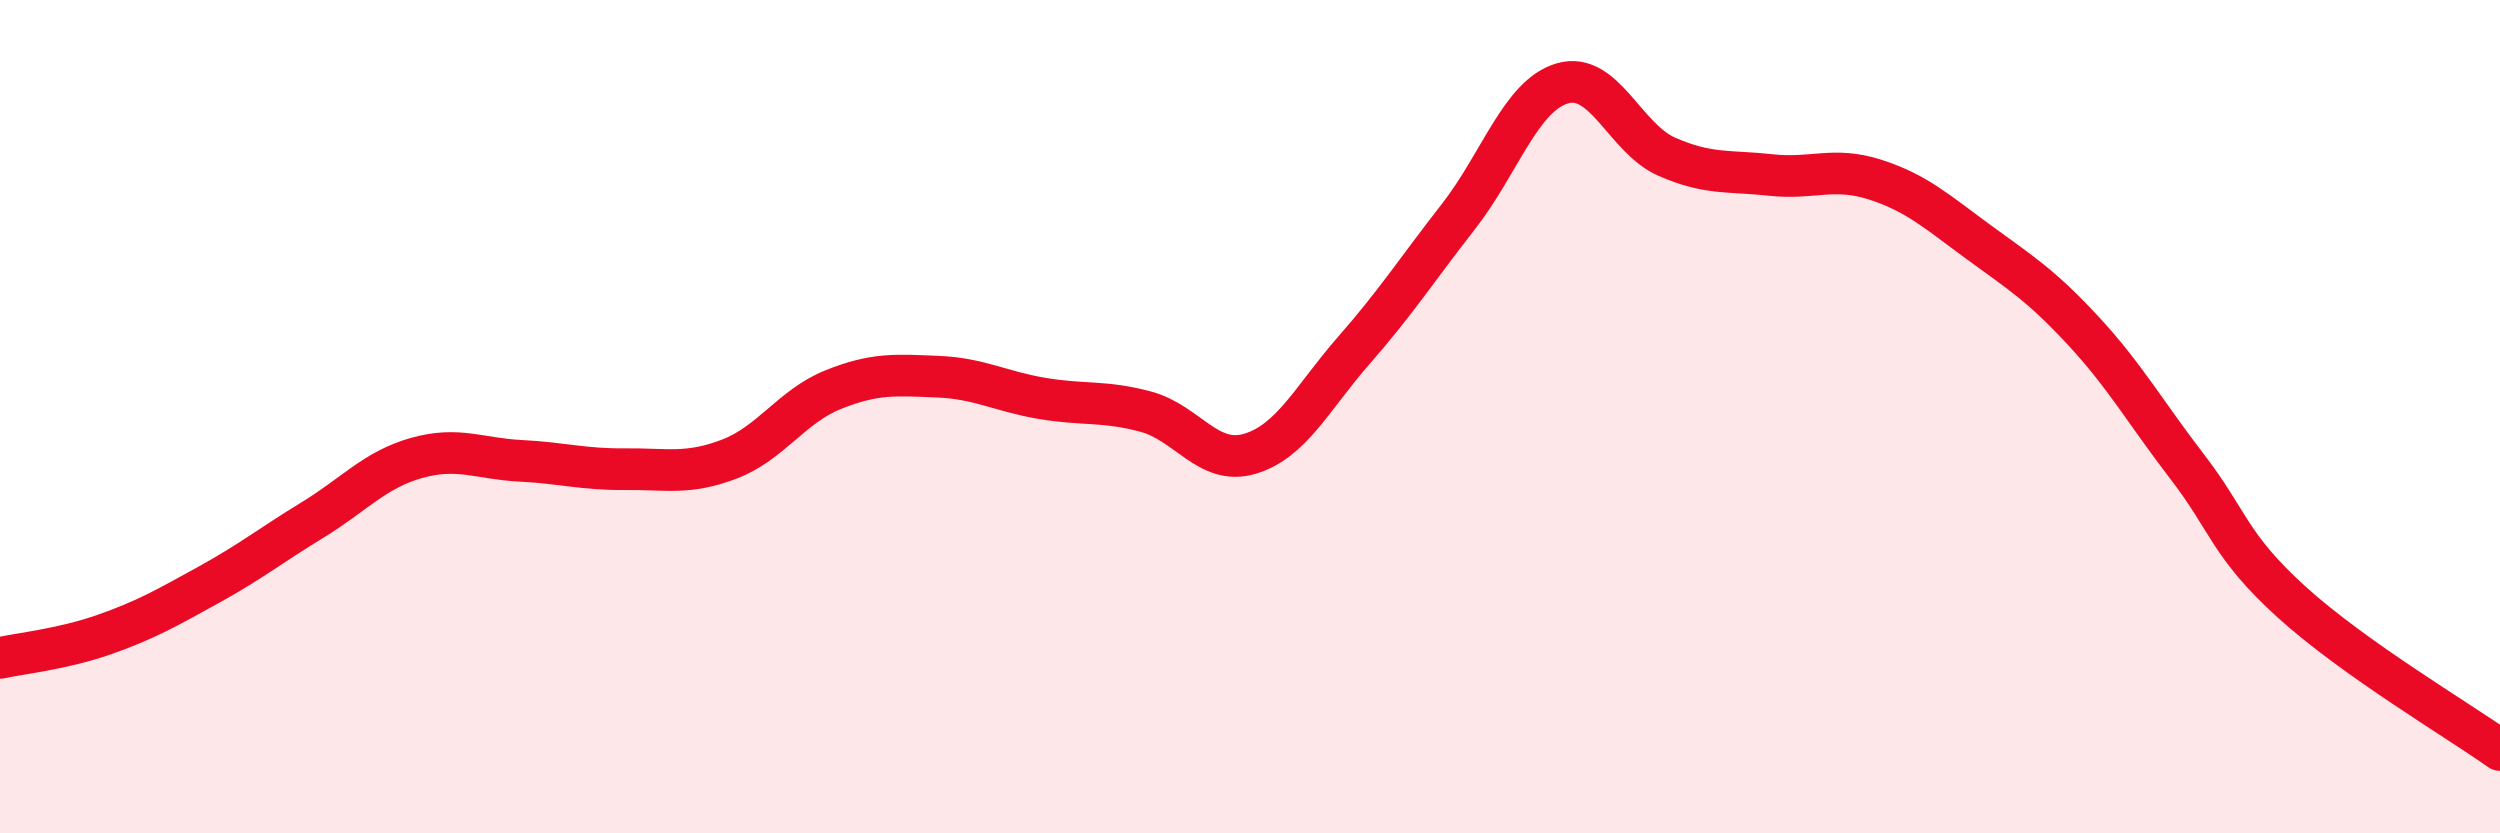
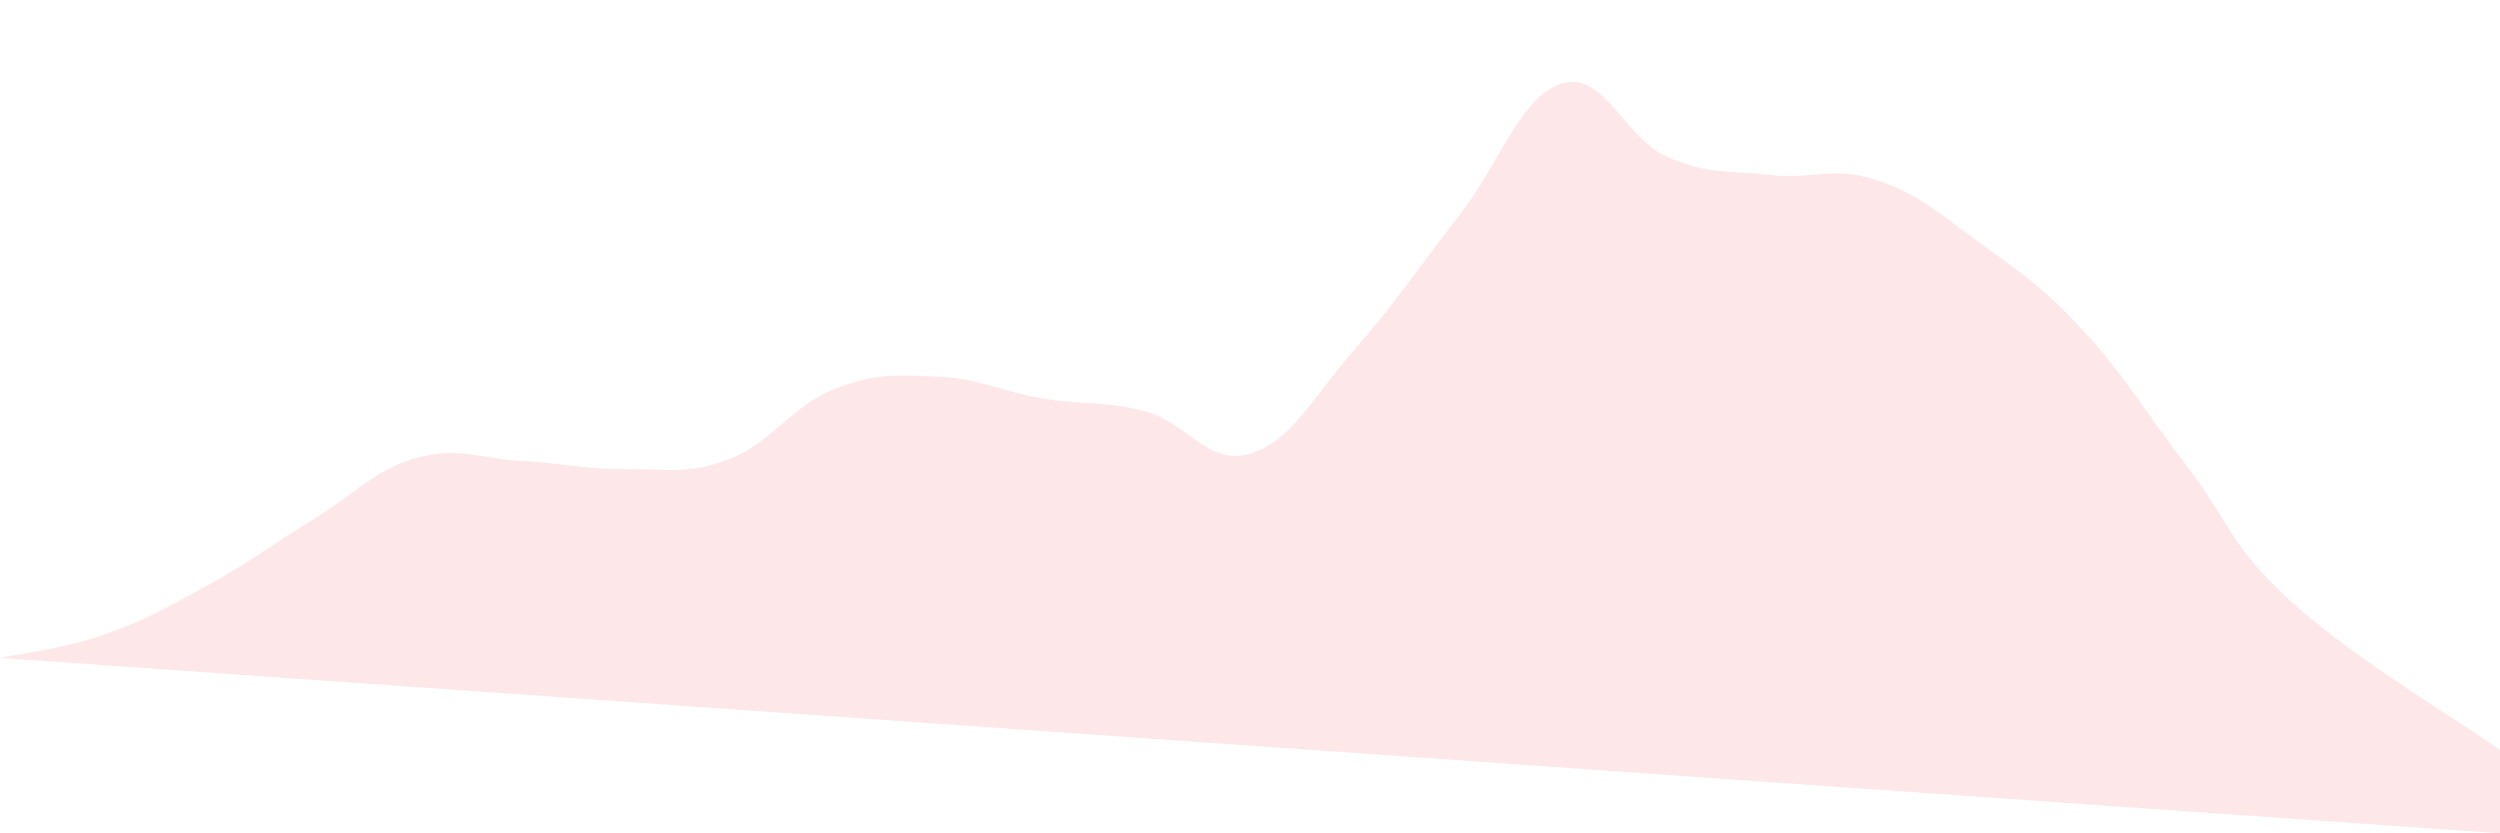
<svg xmlns="http://www.w3.org/2000/svg" width="60" height="20" viewBox="0 0 60 20">
-   <path d="M 0,15.79 C 0.5,15.68 1.5,15.58 2.5,15.23 C 3.5,14.88 4,14.59 5,14.04 C 6,13.49 6.5,13.09 7.5,12.48 C 8.5,11.87 9,11.27 10,10.99 C 11,10.71 11.5,11.01 12.5,11.06 C 13.5,11.11 14,11.27 15,11.26 C 16,11.25 16.5,11.4 17.5,11.02 C 18.5,10.64 19,9.75 20,9.35 C 21,8.95 21.5,9 22.5,9.04 C 23.5,9.08 24,9.39 25,9.56 C 26,9.73 26.5,9.61 27.5,9.88 C 28.5,10.15 29,11.19 30,10.89 C 31,10.59 31.5,9.54 32.5,8.4 C 33.5,7.26 34,6.48 35,5.2 C 36,3.92 36.5,2.29 37.5,2 C 38.5,1.71 39,3.32 40,3.76 C 41,4.2 41.5,4.09 42.5,4.2 C 43.5,4.31 44,3.99 45,4.31 C 46,4.63 46.5,5.09 47.5,5.82 C 48.5,6.55 49,6.86 50,7.94 C 51,9.02 51.5,9.91 52.5,11.21 C 53.5,12.51 53.5,13.09 55,14.45 C 56.5,15.81 59,17.29 60,18L60 20L0 20Z" fill="#EB0A25" opacity="0.1" stroke-linecap="round" stroke-linejoin="round" />
-   <path d="M 0,15.79 C 0.5,15.68 1.5,15.58 2.5,15.23 C 3.5,14.88 4,14.59 5,14.04 C 6,13.49 6.5,13.09 7.5,12.48 C 8.5,11.87 9,11.27 10,10.99 C 11,10.71 11.5,11.01 12.5,11.06 C 13.5,11.11 14,11.27 15,11.26 C 16,11.25 16.5,11.4 17.5,11.02 C 18.5,10.64 19,9.75 20,9.35 C 21,8.95 21.5,9 22.5,9.04 C 23.5,9.08 24,9.39 25,9.56 C 26,9.73 26.5,9.61 27.5,9.88 C 28.5,10.15 29,11.19 30,10.89 C 31,10.59 31.5,9.54 32.5,8.4 C 33.5,7.26 34,6.48 35,5.2 C 36,3.92 36.5,2.29 37.5,2 C 38.5,1.71 39,3.32 40,3.76 C 41,4.2 41.5,4.09 42.5,4.2 C 43.5,4.31 44,3.99 45,4.31 C 46,4.63 46.5,5.09 47.5,5.82 C 48.5,6.55 49,6.86 50,7.94 C 51,9.02 51.5,9.91 52.5,11.21 C 53.5,12.51 53.5,13.09 55,14.45 C 56.5,15.81 59,17.29 60,18" stroke="#EB0A25" stroke-width="1" fill="none" stroke-linecap="round" stroke-linejoin="round" />
+   <path d="M 0,15.79 C 0.5,15.68 1.5,15.58 2.5,15.23 C 3.5,14.88 4,14.59 5,14.04 C 6,13.49 6.5,13.09 7.5,12.48 C 8.5,11.87 9,11.27 10,10.99 C 11,10.71 11.5,11.01 12.5,11.06 C 13.5,11.11 14,11.27 15,11.26 C 16,11.25 16.5,11.4 17.5,11.02 C 18.5,10.64 19,9.75 20,9.35 C 21,8.95 21.5,9 22.5,9.04 C 23.5,9.08 24,9.39 25,9.56 C 26,9.73 26.5,9.61 27.5,9.88 C 28.5,10.15 29,11.19 30,10.89 C 31,10.59 31.5,9.54 32.5,8.4 C 33.5,7.26 34,6.48 35,5.2 C 36,3.92 36.5,2.29 37.5,2 C 38.5,1.71 39,3.32 40,3.76 C 41,4.2 41.5,4.09 42.5,4.2 C 43.5,4.31 44,3.99 45,4.31 C 46,4.63 46.5,5.09 47.5,5.82 C 48.5,6.55 49,6.86 50,7.94 C 51,9.02 51.5,9.91 52.5,11.21 C 53.5,12.51 53.5,13.09 55,14.45 C 56.5,15.81 59,17.29 60,18L60 20Z" fill="#EB0A25" opacity="0.1" stroke-linecap="round" stroke-linejoin="round" />
</svg>